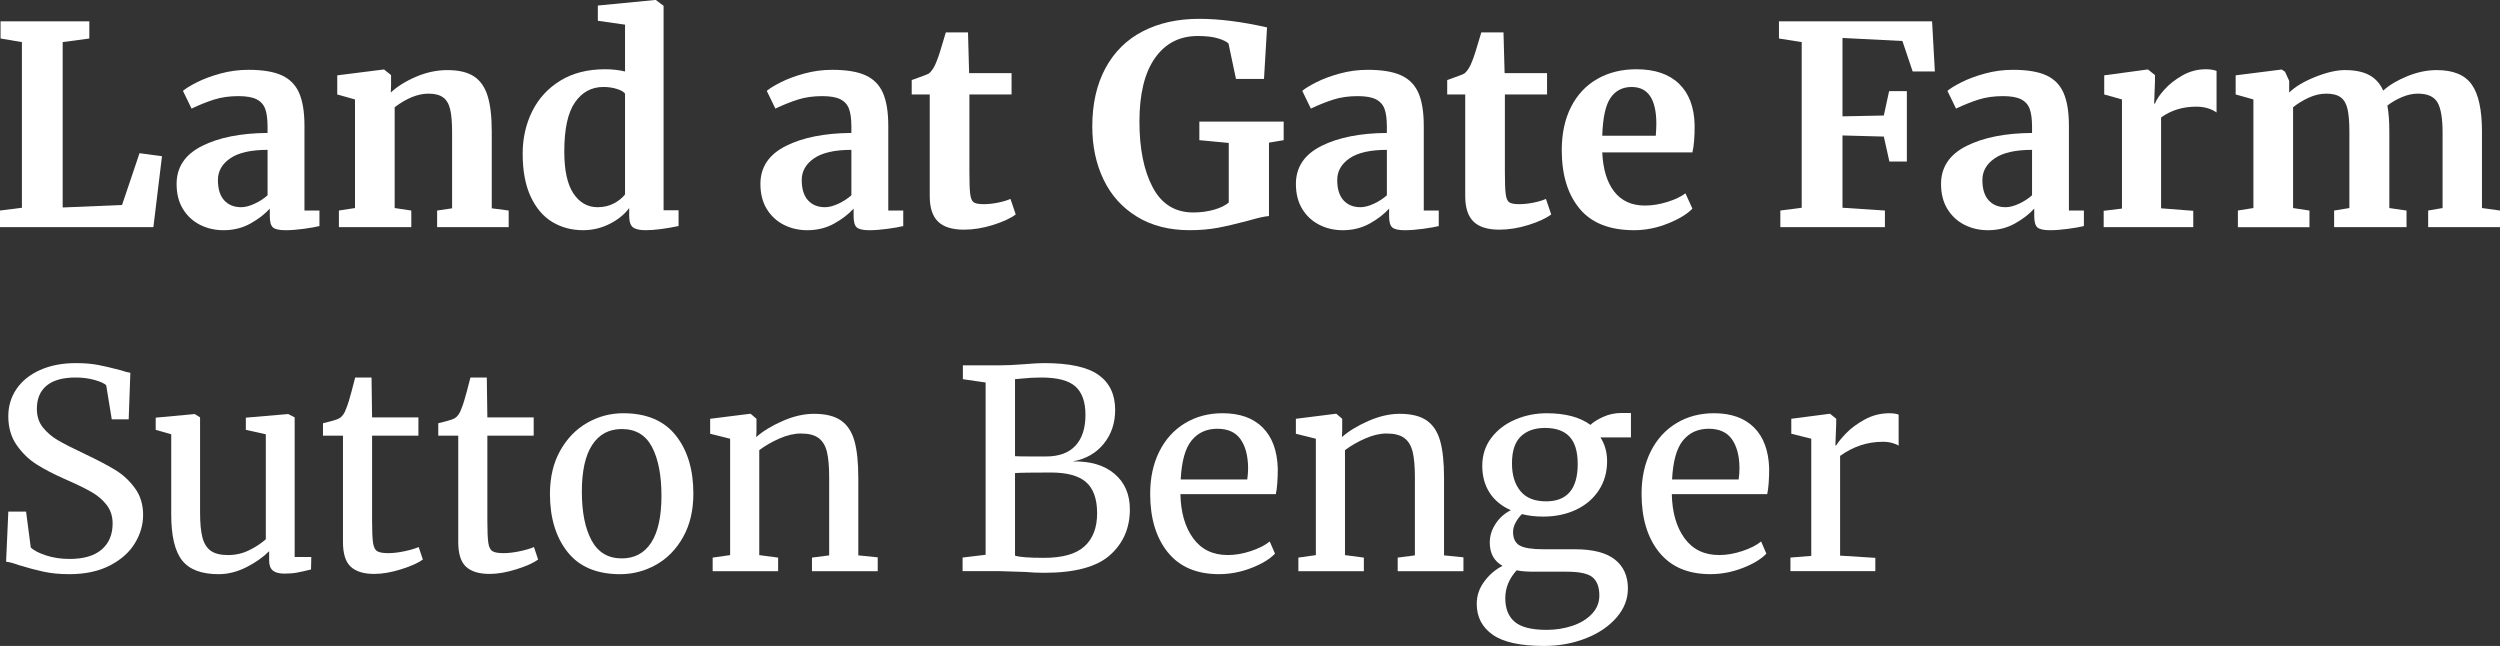
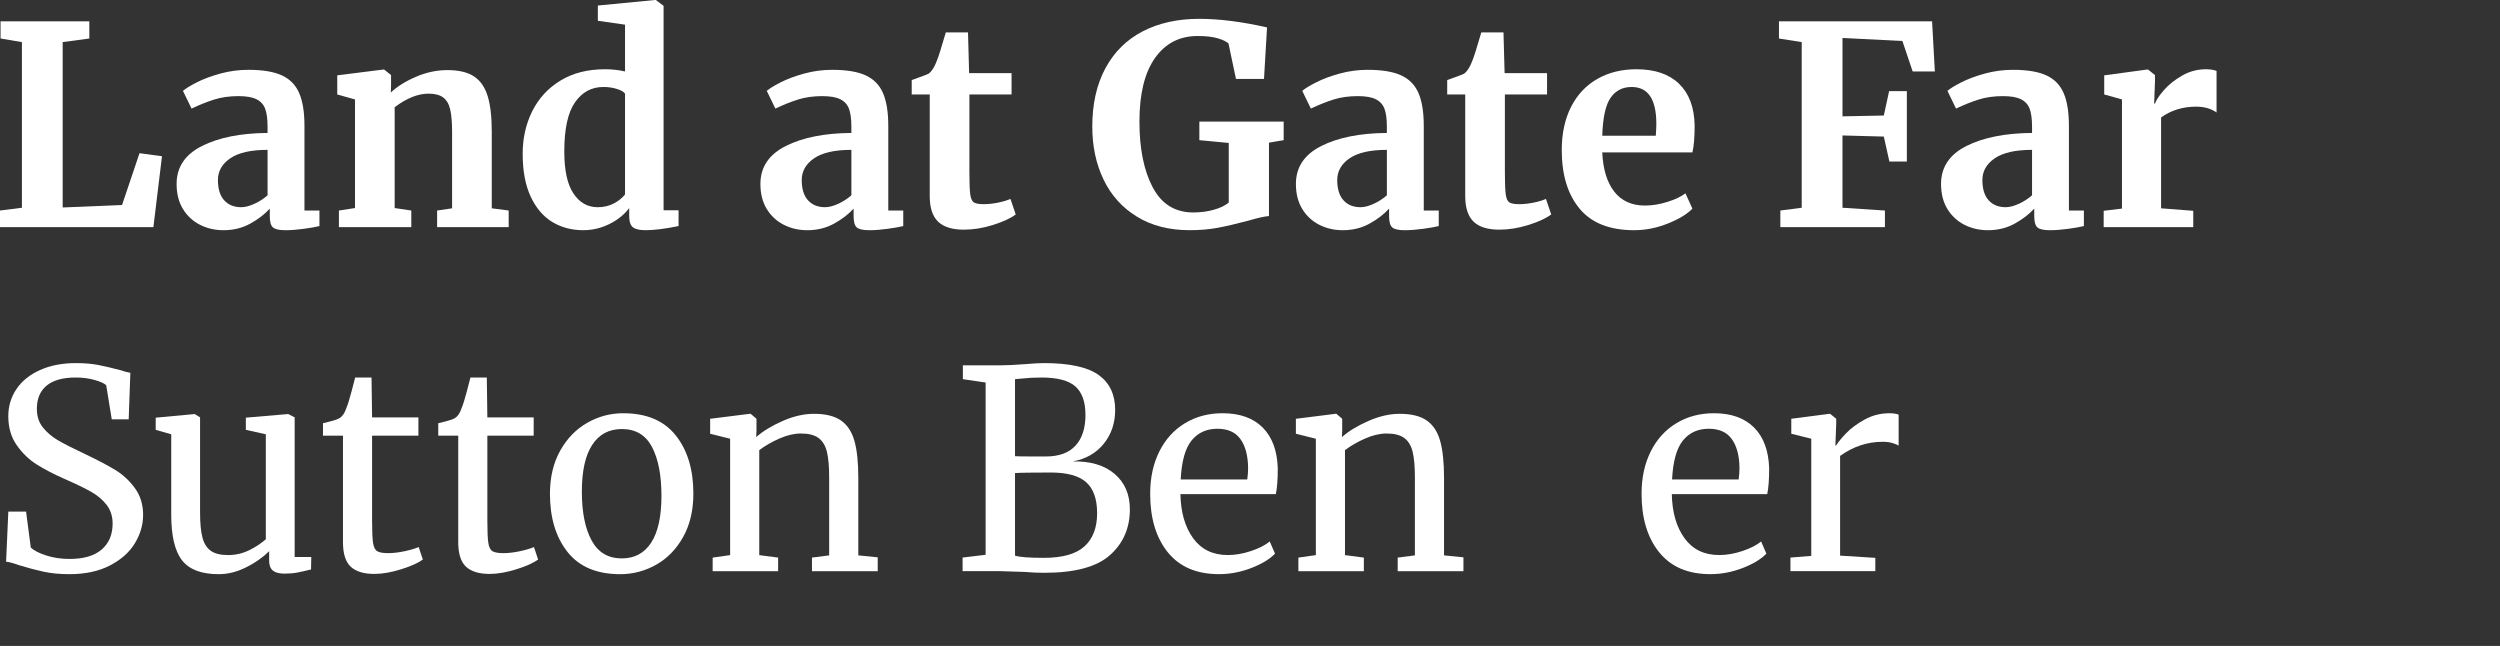
<svg xmlns="http://www.w3.org/2000/svg" version="1.1" viewBox="0 0 209 54">
  <rect x="0" y="0" width="209" height="54" fill="#333333" stroke="none" />
  <defs>
    <style>
      .cls-1 {
        fill: #fff;
      }
    </style>
  </defs>
  <g>
    <g id="Layer_1">
      <g>
        <path class="cls-1" d="M1.832,3.52L.046,3.219v-1.436h7.421v1.436l-2.227.301v13.825l4.963-.208,1.461-4.331,1.878.255-.719,5.928H0v-1.389l1.832-.232V3.52Z" />
        <path class="cls-1" d="M16.884,12.204c1.415-.709,3.242-1.073,5.484-1.089v-.532c0-.633-.066-1.127-.197-1.482-.132-.355-.371-.622-.719-.799s-.855-.266-1.519-.266c-.757,0-1.438.097-2.041.29s-1.229.443-1.878.752l-.719-1.482c.232-.2.622-.439,1.171-.717.549-.278,1.202-.521,1.959-.729.757-.209,1.538-.313,2.342-.313,1.191,0,2.122.155,2.795.463.672.309,1.155.803,1.45,1.482.294.68.441,1.59.441,2.733v7.087h1.252v1.297c-.309.077-.75.154-1.322.232-.572.077-1.075.115-1.507.115-.526,0-.878-.077-1.055-.232-.178-.154-.266-.47-.266-.949v-.626c-.417.463-.959.88-1.624,1.25s-1.415.556-2.249.556c-.711,0-1.364-.15-1.959-.451-.596-.302-1.071-.741-1.426-1.32-.356-.578-.533-1.277-.533-2.095,0-1.405.708-2.463,2.122-3.173ZM21.279,17.033c.417-.193.78-.429,1.09-.707v-3.798c-1.392,0-2.431.236-3.119.707-.688.471-1.032,1.077-1.032,1.818s.174,1.305.522,1.69c.348.386.823.579,1.426.579.325,0,.696-.097,1.114-.29Z" />
        <path class="cls-1" d="M29.678,8.314l-1.484-.417v-1.598l3.849-.486h.07l.58.463v.903l-.023.556c.541-.509,1.244-.949,2.111-1.319.865-.371,1.739-.556,2.62-.556.943,0,1.681.173,2.214.521.533.347.916.891,1.148,1.632s.348,1.745.348,3.01v6.392l1.415.185v1.389h-5.983v-1.389l1.252-.185v-6.392c0-.802-.054-1.432-.162-1.887-.109-.455-.305-.787-.592-.995-.286-.209-.692-.313-1.217-.313-.881,0-1.825.378-2.83,1.135v8.429l1.391.209v1.389h-6.052v-1.389l1.345-.209v-9.078Z" />
        <path class="cls-1" d="M46.177,18.561c-.757-.455-1.36-1.162-1.809-2.119-.448-.958-.672-2.154-.672-3.59,0-1.297.267-2.481.8-3.554s1.318-1.926,2.353-2.559,2.28-.95,3.734-.95c.587,0,1.144.062,1.67.185v-3.913l-2.273-.324V.463l4.777-.463h.07l.649.487v17.09h1.252v1.32c-1.113.232-2.033.347-2.759.347-.495,0-.847-.081-1.055-.242-.209-.163-.313-.483-.313-.962v-.648c-.403.541-.951.984-1.646,1.331-.696.348-1.43.521-2.203.521-.959,0-1.817-.228-2.574-.683ZM51.314,17.009c.394-.208.708-.459.939-.752V7.827c-.109-.154-.336-.285-.684-.393s-.723-.163-1.124-.163c-.99,0-1.782.429-2.377,1.286-.596.856-.893,2.227-.893,4.11,0,1.575.255,2.744.765,3.508.51.765,1.183,1.147,2.017,1.147.511,0,.963-.104,1.357-.313Z" />
        <path class="cls-1" d="M65.691,12.204c1.415-.709,3.242-1.073,5.484-1.089v-.532c0-.633-.066-1.127-.197-1.482-.132-.355-.371-.622-.719-.799s-.855-.266-1.519-.266c-.757,0-1.438.097-2.041.29s-1.229.443-1.878.752l-.719-1.482c.232-.2.622-.439,1.171-.717.549-.278,1.202-.521,1.959-.729.757-.209,1.538-.313,2.342-.313,1.191,0,2.122.155,2.795.463.672.309,1.155.803,1.45,1.482.294.68.441,1.59.441,2.733v7.087h1.252v1.297c-.309.077-.75.154-1.322.232-.572.077-1.075.115-1.507.115-.526,0-.878-.077-1.055-.232-.178-.154-.266-.47-.266-.949v-.626c-.417.463-.959.88-1.624,1.25s-1.415.556-2.249.556c-.711,0-1.364-.15-1.959-.451-.596-.302-1.071-.741-1.426-1.32-.356-.578-.533-1.277-.533-2.095,0-1.405.708-2.463,2.122-3.173ZM70.086,17.033c.417-.193.78-.429,1.09-.707v-3.798c-1.392,0-2.431.236-3.119.707-.688.471-1.032,1.077-1.032,1.818s.174,1.305.522,1.69c.348.386.823.579,1.426.579.325,0,.696-.097,1.114-.29Z" />
        <path class="cls-1" d="M78.422,18.527c-.464-.447-.696-1.158-.696-2.13V7.897h-1.507v-1.204c.123-.046.348-.127.672-.243.325-.115.572-.212.742-.29.263-.2.487-.548.672-1.042.139-.324.394-1.127.765-2.408h1.855l.093,3.404h3.548v1.784h-3.525v6.508c0,.864.023,1.474.07,1.829.046.356.147.583.301.683.154.101.425.151.812.151s.789-.042,1.206-.127.765-.189,1.044-.312l.441,1.297c-.433.324-1.067.618-1.901.88-.835.262-1.647.393-2.435.393-.974,0-1.693-.224-2.157-.671Z" />
        <path class="cls-1" d="M95.061,18.121c-1.229-.748-2.161-1.779-2.795-3.091-.634-1.312-.951-2.794-.951-4.446,0-1.899.367-3.528,1.102-4.887.734-1.358,1.774-2.385,3.119-3.079s2.914-1.043,4.708-1.043c1.685,0,3.578.239,5.681.718l-.255,4.307h-2.342l-.626-2.964c-.155-.155-.448-.298-.881-.429-.433-.131-.997-.197-1.693-.197-1.516,0-2.706.614-3.572,1.842-.866,1.227-1.299,2.999-1.299,5.314,0,2.269.371,4.103,1.113,5.5.742,1.398,1.87,2.096,3.386,2.096.618,0,1.198-.077,1.739-.232.541-.154.951-.355,1.229-.602v-4.978l-2.458-.233v-1.551h7.049v1.551l-1.229.209v6.137c-.325.016-.912.147-1.762.393-.99.263-1.836.46-2.539.591-.704.13-1.48.196-2.33.196-1.701,0-3.166-.373-4.395-1.123Z" />
        <path class="cls-1" d="M110.458,12.204c1.415-.709,3.242-1.073,5.484-1.089v-.532c0-.633-.066-1.127-.197-1.482-.132-.355-.371-.622-.719-.799s-.855-.266-1.519-.266c-.757,0-1.438.097-2.041.29s-1.229.443-1.878.752l-.719-1.482c.232-.2.622-.439,1.171-.717.549-.278,1.202-.521,1.959-.729.757-.209,1.538-.313,2.342-.313,1.191,0,2.122.155,2.795.463.672.309,1.155.803,1.45,1.482.294.68.441,1.59.441,2.733v7.087h1.252v1.297c-.309.077-.75.154-1.322.232-.572.077-1.075.115-1.507.115-.526,0-.878-.077-1.055-.232-.178-.154-.266-.47-.266-.949v-.626c-.417.463-.959.88-1.624,1.25s-1.415.556-2.249.556c-.711,0-1.364-.15-1.959-.451-.596-.302-1.071-.741-1.426-1.32-.356-.578-.533-1.277-.533-2.095,0-1.405.708-2.463,2.122-3.173ZM114.853,17.033c.417-.193.78-.429,1.09-.707v-3.798c-1.392,0-2.431.236-3.119.707-.688.471-1.032,1.077-1.032,1.818s.174,1.305.522,1.69c.348.386.823.579,1.426.579.325,0,.696-.097,1.114-.29Z" />
        <path class="cls-1" d="M123.189,18.527c-.464-.447-.696-1.158-.696-2.13V7.897h-1.507v-1.204c.123-.046.348-.127.672-.243.325-.115.572-.212.742-.29.263-.2.487-.548.672-1.042.139-.324.394-1.127.765-2.408h1.855l.093,3.404h3.548v1.784h-3.525v6.508c0,.864.023,1.474.07,1.829.046.356.147.583.301.683.154.101.425.151.812.151s.789-.042,1.206-.127.765-.189,1.044-.312l.441,1.297c-.433.324-1.067.618-1.901.88-.835.262-1.647.393-2.435.393-.974,0-1.693-.224-2.157-.671Z" />
        <path class="cls-1" d="M132.059,17.449c-.997-1.196-1.496-2.829-1.496-4.897,0-1.39.259-2.595.777-3.613.518-1.019,1.248-1.798,2.191-2.338s2.033-.811,3.27-.811c1.546,0,2.737.406,3.572,1.216.835.811,1.267,1.965,1.299,3.462,0,1.019-.062,1.776-.186,2.27h-7.537c.062,1.404.394,2.497.997,3.276s1.461,1.17,2.574,1.17c.603,0,1.225-.101,1.866-.302.641-.2,1.148-.439,1.519-.717l.58,1.273c-.417.448-1.094.861-2.029,1.239-.935.378-1.882.568-2.841.568-2.041,0-3.559-.598-4.556-1.794ZM138.424,11.347c.031-.432.046-.764.046-.995,0-2.054-.688-3.08-2.064-3.08-.757,0-1.345.302-1.762.904s-.649,1.659-.696,3.172h4.476Z" />
        <path class="cls-1" d="M150.622,3.52l-1.901-.301v-1.436h12.801l.232,4.191h-1.855l-.858-2.547-5.009-.254v6.553l3.456-.069.441-2.038h1.484v5.882h-1.461l-.464-2.084-3.456-.093v6.044l3.548.232v1.389h-8.743v-1.389l1.786-.232V3.52Z" />
        <path class="cls-1" d="M164.394,12.204c1.415-.709,3.242-1.073,5.485-1.089v-.532c0-.633-.067-1.127-.198-1.482s-.371-.622-.718-.799c-.348-.177-.855-.266-1.52-.266-.757,0-1.438.097-2.041.29s-1.229.443-1.878.752l-.719-1.482c.232-.2.622-.439,1.171-.717.549-.278,1.202-.521,1.959-.729.757-.209,1.539-.313,2.342-.313,1.191,0,2.123.155,2.795.463.672.309,1.155.803,1.449,1.482.294.68.441,1.59.441,2.733v7.087h1.252v1.297c-.31.077-.75.154-1.322.232-.571.077-1.075.115-1.507.115-.526,0-.877-.077-1.055-.232-.178-.154-.266-.47-.266-.949v-.626c-.418.463-.96.88-1.624,1.25-.665.371-1.415.556-2.25.556-.711,0-1.364-.15-1.959-.451-.596-.302-1.071-.741-1.426-1.32-.356-.578-.533-1.277-.533-2.095,0-1.405.708-2.463,2.122-3.173ZM168.789,17.033c.417-.193.78-.429,1.09-.707v-3.798c-1.392,0-2.432.236-3.12.707-.688.471-1.032,1.077-1.032,1.818s.174,1.305.522,1.69c.348.386.823.579,1.426.579.325,0,.696-.097,1.114-.29Z" />
        <path class="cls-1" d="M175.867,17.623l1.53-.185v-9.124l-1.484-.417v-1.598l3.594-.486h.07l.579.463v.509l-.069,1.875h.069c.109-.308.363-.691.766-1.146.402-.455.908-.856,1.519-1.204.611-.347,1.272-.521,1.982-.521.34,0,.634.046.881.139v3.474c-.464-.324-1.028-.486-1.692-.486-1.129,0-2.111.301-2.945.903v7.596l2.69.208v1.367h-7.49v-1.367Z" />
-         <path class="cls-1" d="M187.086,17.6l1.299-.209v-9.078l-1.484-.417v-1.598l3.849-.486.278.185.347.764v.973c.51-.494,1.24-.929,2.192-1.308s1.774-.568,2.47-.568c.835,0,1.511.139,2.029.417s.908.71,1.171,1.297c.51-.463,1.182-.864,2.018-1.204.835-.34,1.654-.509,2.458-.509,1.376,0,2.349.401,2.922,1.204.571.803.857,2.115.857,3.937v6.391l1.508.209v1.389h-6.006v-1.389l1.206-.209v-6.299c0-1.204-.143-2.05-.429-2.535-.286-.487-.831-.73-1.634-.73-.433,0-.878.097-1.334.29s-.861.429-1.218.707c.109.586.163,1.319.163,2.199v6.369l1.438.209v1.389h-6.053v-1.389l1.276-.209v-6.369c0-.802-.05-1.432-.151-1.887s-.29-.787-.568-.995c-.278-.209-.68-.313-1.206-.313-.494,0-.985.112-1.472.336s-.924.491-1.31.799v8.429l1.369.209v1.389h-5.983v-1.389Z" />
        <path class="cls-1" d="M3.641,47.794c-.634-.139-1.33-.324-2.087-.556-.464-.169-.812-.262-1.044-.278l.186-4.192h1.484l.394,3.01c.263.247.692.467,1.287.66.595.193,1.248.29,1.959.29,1.175,0,2.068-.263,2.679-.787.611-.525.916-1.25.916-2.177,0-.602-.166-1.119-.499-1.552-.333-.432-.773-.802-1.322-1.112-.549-.308-1.303-.672-2.261-1.089-.866-.385-1.619-.778-2.261-1.181-.642-.401-1.198-.938-1.67-1.609-.472-.672-.708-1.478-.708-2.42,0-.849.228-1.61.684-2.281.456-.672,1.113-1.2,1.971-1.586.858-.385,1.859-.578,3.003-.578.71,0,1.341.054,1.89.162.549.108,1.171.255,1.867.44.309.107.572.177.788.208l-.139,3.89h-1.415l-.464-2.848c-.155-.155-.476-.302-.963-.44s-1.017-.208-1.588-.208c-1.067,0-1.875.224-2.423.671-.549.448-.823,1.097-.823,1.945,0,.618.166,1.135.499,1.552.332.417.745.772,1.24,1.065s1.283.695,2.366,1.204c1.005.479,1.824.911,2.458,1.297.634.386,1.179.892,1.635,1.517.456.626.684,1.371.684,2.235,0,.819-.228,1.606-.684,2.362-.456.757-1.152,1.378-2.087,1.864s-2.068.729-3.397.729c-.804,0-1.523-.069-2.157-.208Z" />
        <path class="cls-1" d="M22.814,47.701c-.209-.169-.313-.447-.313-.834v-.787c-.51.509-1.148.957-1.913,1.343-.765.385-1.534.578-2.308.578-1.438,0-2.458-.385-3.061-1.158-.603-.772-.904-2.046-.904-3.82v-6.716l-1.299-.371v-1.019l3.246-.301h.023l.441.278v7.943c0,.895.066,1.593.197,2.095.131.503.363.873.696,1.112.332.24.815.36,1.449.36.618,0,1.198-.131,1.74-.394.541-.262,1.012-.571,1.415-.926v-8.777l-1.67-.371v-1.019l3.525-.301h.023l.533.278v11.671h1.391l-.023,1.043c-.433.108-.808.192-1.125.254s-.684.093-1.101.093c-.433,0-.754-.085-.963-.254Z" />
        <path class="cls-1" d="M29.321,47.377c-.433-.401-.649-1.089-.649-2.061v-8.892h-1.67v-1.043c.077-.015.294-.069.649-.162s.595-.177.719-.255c.247-.139.441-.417.58-.834.124-.293.27-.764.441-1.412s.27-1.035.301-1.158h1.368l.046,3.335h3.873v1.528h-3.873v7.11c0,.88.027,1.497.081,1.853.054.355.17.586.348.695.178.107.483.162.916.162.417,0,.877-.054,1.38-.162.502-.108.893-.224,1.171-.348l.348,1.043c-.371.278-.97.548-1.797.81-.827.262-1.581.394-2.261.394-.881,0-1.538-.201-1.971-.602Z" />
        <path class="cls-1" d="M38.958,47.377c-.433-.401-.649-1.089-.649-2.061v-8.892h-1.67v-1.043c.077-.015.294-.069.649-.162s.595-.177.719-.255c.247-.139.441-.417.58-.834.124-.293.27-.764.441-1.412s.27-1.035.301-1.158h1.368l.046,3.335h3.873v1.528h-3.873v7.11c0,.88.027,1.497.081,1.853.054.355.17.586.348.695.178.107.483.162.916.162.417,0,.877-.054,1.38-.162.502-.108.893-.224,1.171-.348l.348,1.043c-.371.278-.97.548-1.797.81-.827.262-1.581.394-2.261.394-.881,0-1.538-.201-1.971-.602Z" />
        <path class="cls-1" d="M46.833,37.674c.572-1.019,1.326-1.794,2.261-2.328.935-.532,1.936-.799,3.003-.799,1.948,0,3.413.618,4.395,1.853.982,1.236,1.473,2.857,1.473,4.864,0,1.404-.286,2.616-.858,3.635-.572,1.019-1.326,1.791-2.261,2.316-.935.525-1.936.787-3.003.787-1.948,0-3.413-.617-4.394-1.853-.982-1.235-1.473-2.856-1.473-4.863,0-1.389.286-2.594.858-3.612ZM54.44,45.362c.572-.88.858-2.185.858-3.913,0-1.715-.263-3.072-.788-4.077-.526-1.003-1.368-1.505-2.528-1.505-1.067,0-1.89.439-2.469,1.319s-.87,2.186-.87,3.914c0,1.714.27,3.072.812,4.076.541,1.004,1.383,1.506,2.528,1.506,1.067,0,1.886-.44,2.459-1.32Z" />
        <path class="cls-1" d="M61.039,36.678l-1.67-.417v-1.25l3.316-.417h.07l.487.417v.973l-.023.556c.557-.494,1.291-.941,2.203-1.343.912-.401,1.786-.602,2.621-.602.974,0,1.727.185,2.261.556s.908.938,1.125,1.703c.216.764.325,1.794.325,3.091v6.484l1.623.163v1.158h-5.496v-1.135l1.438-.185v-6.508c0-.911-.062-1.624-.186-2.141-.124-.517-.356-.904-.696-1.158-.34-.255-.835-.382-1.484-.382-.557,0-1.152.139-1.786.417s-1.198.602-1.693.973v8.777l1.577.208v1.135h-5.473v-1.135l1.461-.208v-9.727Z" />
        <path class="cls-1" d="M82.397,31.977l-1.901-.278v-1.158h3.131c.525,0,1.191-.032,1.994-.093.742-.062,1.291-.093,1.647-.093,2.133,0,3.66.332,4.58.995.92.664,1.38,1.637,1.38,2.918,0,1.097-.317,2.038-.951,2.825-.634.787-1.5,1.282-2.597,1.482,1.484-.031,2.651.317,3.502,1.043.85.726,1.275,1.714,1.275,2.964,0,1.56-.553,2.833-1.658,3.821s-2.933,1.482-5.484,1.482c-.557,0-1.09-.024-1.601-.07-1.206-.046-1.925-.069-2.157-.069h-3.084v-1.135l1.925-.232v-14.404ZM86.176,38.16h1.276c1.081,0,1.901-.301,2.458-.903s.835-1.459.835-2.571c0-1.08-.278-1.871-.835-2.374-.557-.501-1.507-.752-2.852-.752-.557,0-1.129.031-1.716.093l-.487.046v6.438c.217.016.657.023,1.322.023ZM87.267,46.636c1.561,0,2.693-.32,3.397-.962.704-.641,1.055-1.563,1.055-2.767,0-1.188-.305-2.053-.916-2.594-.611-.54-1.596-.811-2.956-.811-1.577,0-2.574.016-2.992.046v6.902c.356.123,1.159.185,2.412.185Z" />
        <path class="cls-1" d="M97.628,46.173c-.982-1.22-1.473-2.849-1.473-4.887,0-1.343.255-2.525.765-3.544s1.225-1.806,2.145-2.362c.92-.556,1.967-.834,3.142-.834,1.438,0,2.555.398,3.351,1.193s1.218,1.933,1.264,3.415c0,.942-.054,1.659-.162,2.154h-7.977c.031,1.528.386,2.759,1.067,3.693s1.646,1.401,2.899,1.401c.618,0,1.264-.112,1.936-.336s1.194-.49,1.565-.799l.441,1.019c-.448.463-1.113.865-1.994,1.204-.881.34-1.778.509-2.69.509-1.87,0-3.297-.609-4.278-1.829ZM104.272,40.082c.046-.324.07-.656.07-.996-.016-1.003-.228-1.794-.638-2.373-.41-.579-1.055-.869-1.937-.869-.896,0-1.611.324-2.145.973s-.839,1.737-.916,3.266h5.566Z" />
        <path class="cls-1" d="M110.006,36.678l-1.67-.417v-1.25l3.316-.417h.07l.487.417v.973l-.023.556c.557-.494,1.291-.941,2.203-1.343.912-.401,1.786-.602,2.621-.602.974,0,1.727.185,2.261.556s.908.938,1.125,1.703c.216.764.325,1.794.325,3.091v6.484l1.623.163v1.158h-5.496v-1.135l1.438-.185v-6.508c0-.911-.062-1.624-.186-2.141-.124-.517-.356-.904-.696-1.158-.34-.255-.835-.382-1.484-.382-.557,0-1.152.139-1.786.417s-1.198.602-1.693.973v8.777l1.577.208v1.135h-5.473v-1.135l1.461-.208v-9.727Z" />
-         <path class="cls-1" d="M124.789,53.062c-.89-.625-1.334-1.486-1.334-2.582,0-.68.212-1.305.638-1.876.425-.572.931-1.003,1.519-1.297-.711-.401-1.067-1.049-1.067-1.945,0-.556.162-1.08.487-1.575.325-.494.75-.872,1.275-1.134-.773-.34-1.364-.826-1.774-1.459-.41-.633-.615-1.382-.615-2.247,0-.895.251-1.674.754-2.338.502-.664,1.167-1.174,1.994-1.528.827-.355,1.704-.533,2.632-.533,1.562,0,2.783.324,3.664.973.232-.232.587-.455,1.067-.671.479-.216.989-.324,1.53-.324h.788v2.038h-2.551c.371.572.557,1.235.557,1.991,0,.911-.228,1.718-.684,2.42s-1.09,1.247-1.901,1.633c-.812.385-1.727.578-2.748.578-.665,0-1.26-.069-1.786-.208-.217.216-.394.455-.533.717-.139.263-.209.517-.209.765,0,.556.186.937.557,1.146.371.208,1.036.312,1.994.312h2.621c1.499,0,2.612.286,3.339.857.726.572,1.09,1.382,1.09,2.431,0,.88-.317,1.687-.951,2.42-.634.733-1.488,1.313-2.563,1.737-1.075.424-2.237.637-3.49.637-1.979,0-3.413-.312-4.301-.938ZM131.444,52.321c.672-.224,1.218-.556,1.635-.995.417-.44.626-.954.626-1.54,0-.695-.186-1.201-.557-1.517-.371-.317-1.09-.475-2.157-.475h-2.737c-.618,0-1.105-.039-1.461-.116-.634.695-.951,1.474-.951,2.339,0,.864.263,1.52.788,1.968.525.448,1.415.672,2.667.672.757,0,1.473-.112,2.145-.336ZM131.896,38.785c0-1.035-.228-1.794-.684-2.281-.456-.486-1.14-.729-2.052-.729-.85,0-1.523.236-2.017.707s-.742,1.223-.742,2.258c0,.973.236,1.745.708,2.316.471.572,1.186.857,2.145.857,1.763,0,2.644-1.043,2.644-3.127Z" />
        <path class="cls-1" d="M138.708,46.173c-.982-1.22-1.473-2.849-1.473-4.887,0-1.343.255-2.525.765-3.544s1.225-1.806,2.145-2.362c.92-.556,1.967-.834,3.142-.834,1.438,0,2.555.398,3.351,1.193s1.218,1.933,1.264,3.415c0,.942-.054,1.659-.162,2.154h-7.977c.031,1.528.386,2.759,1.067,3.693s1.646,1.401,2.899,1.401c.618,0,1.264-.112,1.936-.336s1.194-.49,1.565-.799l.441,1.019c-.448.463-1.113.865-1.994,1.204-.881.34-1.778.509-2.69.509-1.87,0-3.297-.609-4.278-1.829ZM145.351,40.082c.046-.324.07-.656.07-.996-.016-1.003-.228-1.794-.638-2.373-.41-.579-1.055-.869-1.937-.869-.896,0-1.611.324-2.145.973s-.839,1.737-.916,3.266h5.566Z" />
        <path class="cls-1" d="M149.683,46.612l1.739-.139v-9.796l-1.67-.417v-1.25l3.2-.417h.046l.51.417v.417l-.07,1.806h.07c.154-.262.433-.602.835-1.019s.92-.798,1.554-1.146c.634-.347,1.322-.521,2.064-.521.309,0,.564.039.765.116v2.594c-.109-.077-.282-.151-.522-.22-.24-.07-.507-.104-.8-.104-1.284,0-2.474.393-3.572,1.181v8.337l2.945.185v1.112h-7.096v-1.135Z" />
      </g>
    </g>
  </g>
</svg>